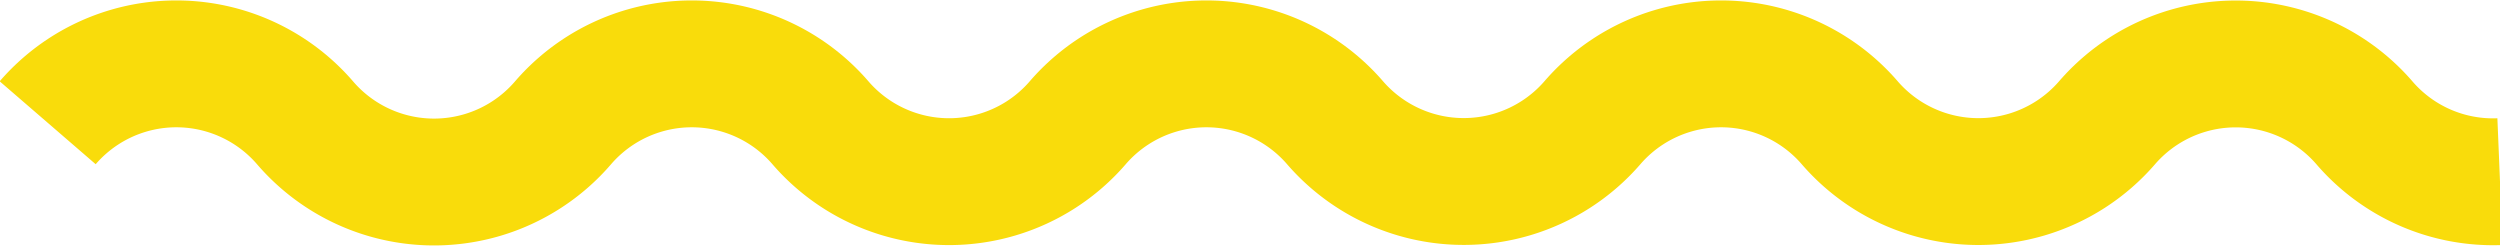
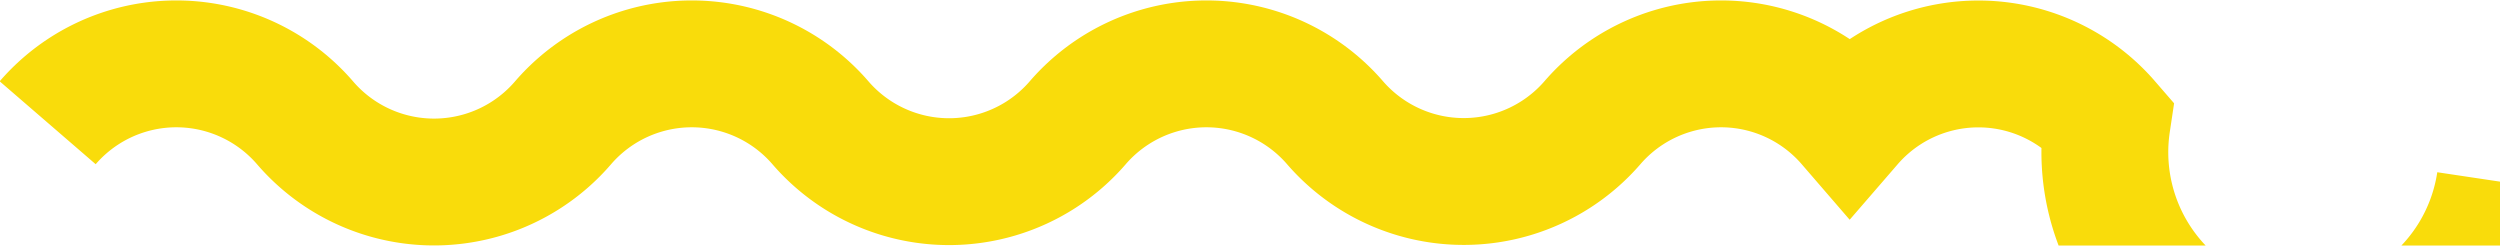
<svg xmlns="http://www.w3.org/2000/svg" viewBox="0 0 165.16 16.22">
  <defs>
    <style>.cls-1{fill:none;stroke:#f9dc0b;stroke-miterlimit:10;stroke-width:8.38px;}</style>
  </defs>
  <title>Ресурс 1</title>
  <g id="Слой_2" data-name="Слой 2">
    <g id="OBJECTS">
-       <path class="cls-1" d="M3.15,8.11h0a11.23,11.23,0,0,1,17,0h0a11.24,11.24,0,0,0,17.05,0h0a11.23,11.23,0,0,1,17,0h0a11.23,11.23,0,0,0,17,0h0a11.23,11.23,0,0,1,17,0h0a11.25,11.25,0,0,0,17,0h0a11.23,11.23,0,0,1,17,0h0a11.24,11.24,0,0,0,17,0l0,0a11.24,11.24,0,0,1,17,0v0A11.21,11.21,0,0,0,165.16,12" />
+       <path class="cls-1" d="M3.15,8.11h0a11.23,11.23,0,0,1,17,0h0a11.24,11.24,0,0,0,17.05,0h0a11.23,11.23,0,0,1,17,0h0a11.23,11.23,0,0,0,17,0h0a11.23,11.23,0,0,1,17,0h0a11.25,11.25,0,0,0,17,0h0a11.23,11.23,0,0,1,17,0h0l0,0a11.24,11.24,0,0,1,17,0v0A11.21,11.21,0,0,0,165.16,12" />
    </g>
  </g>
</svg>